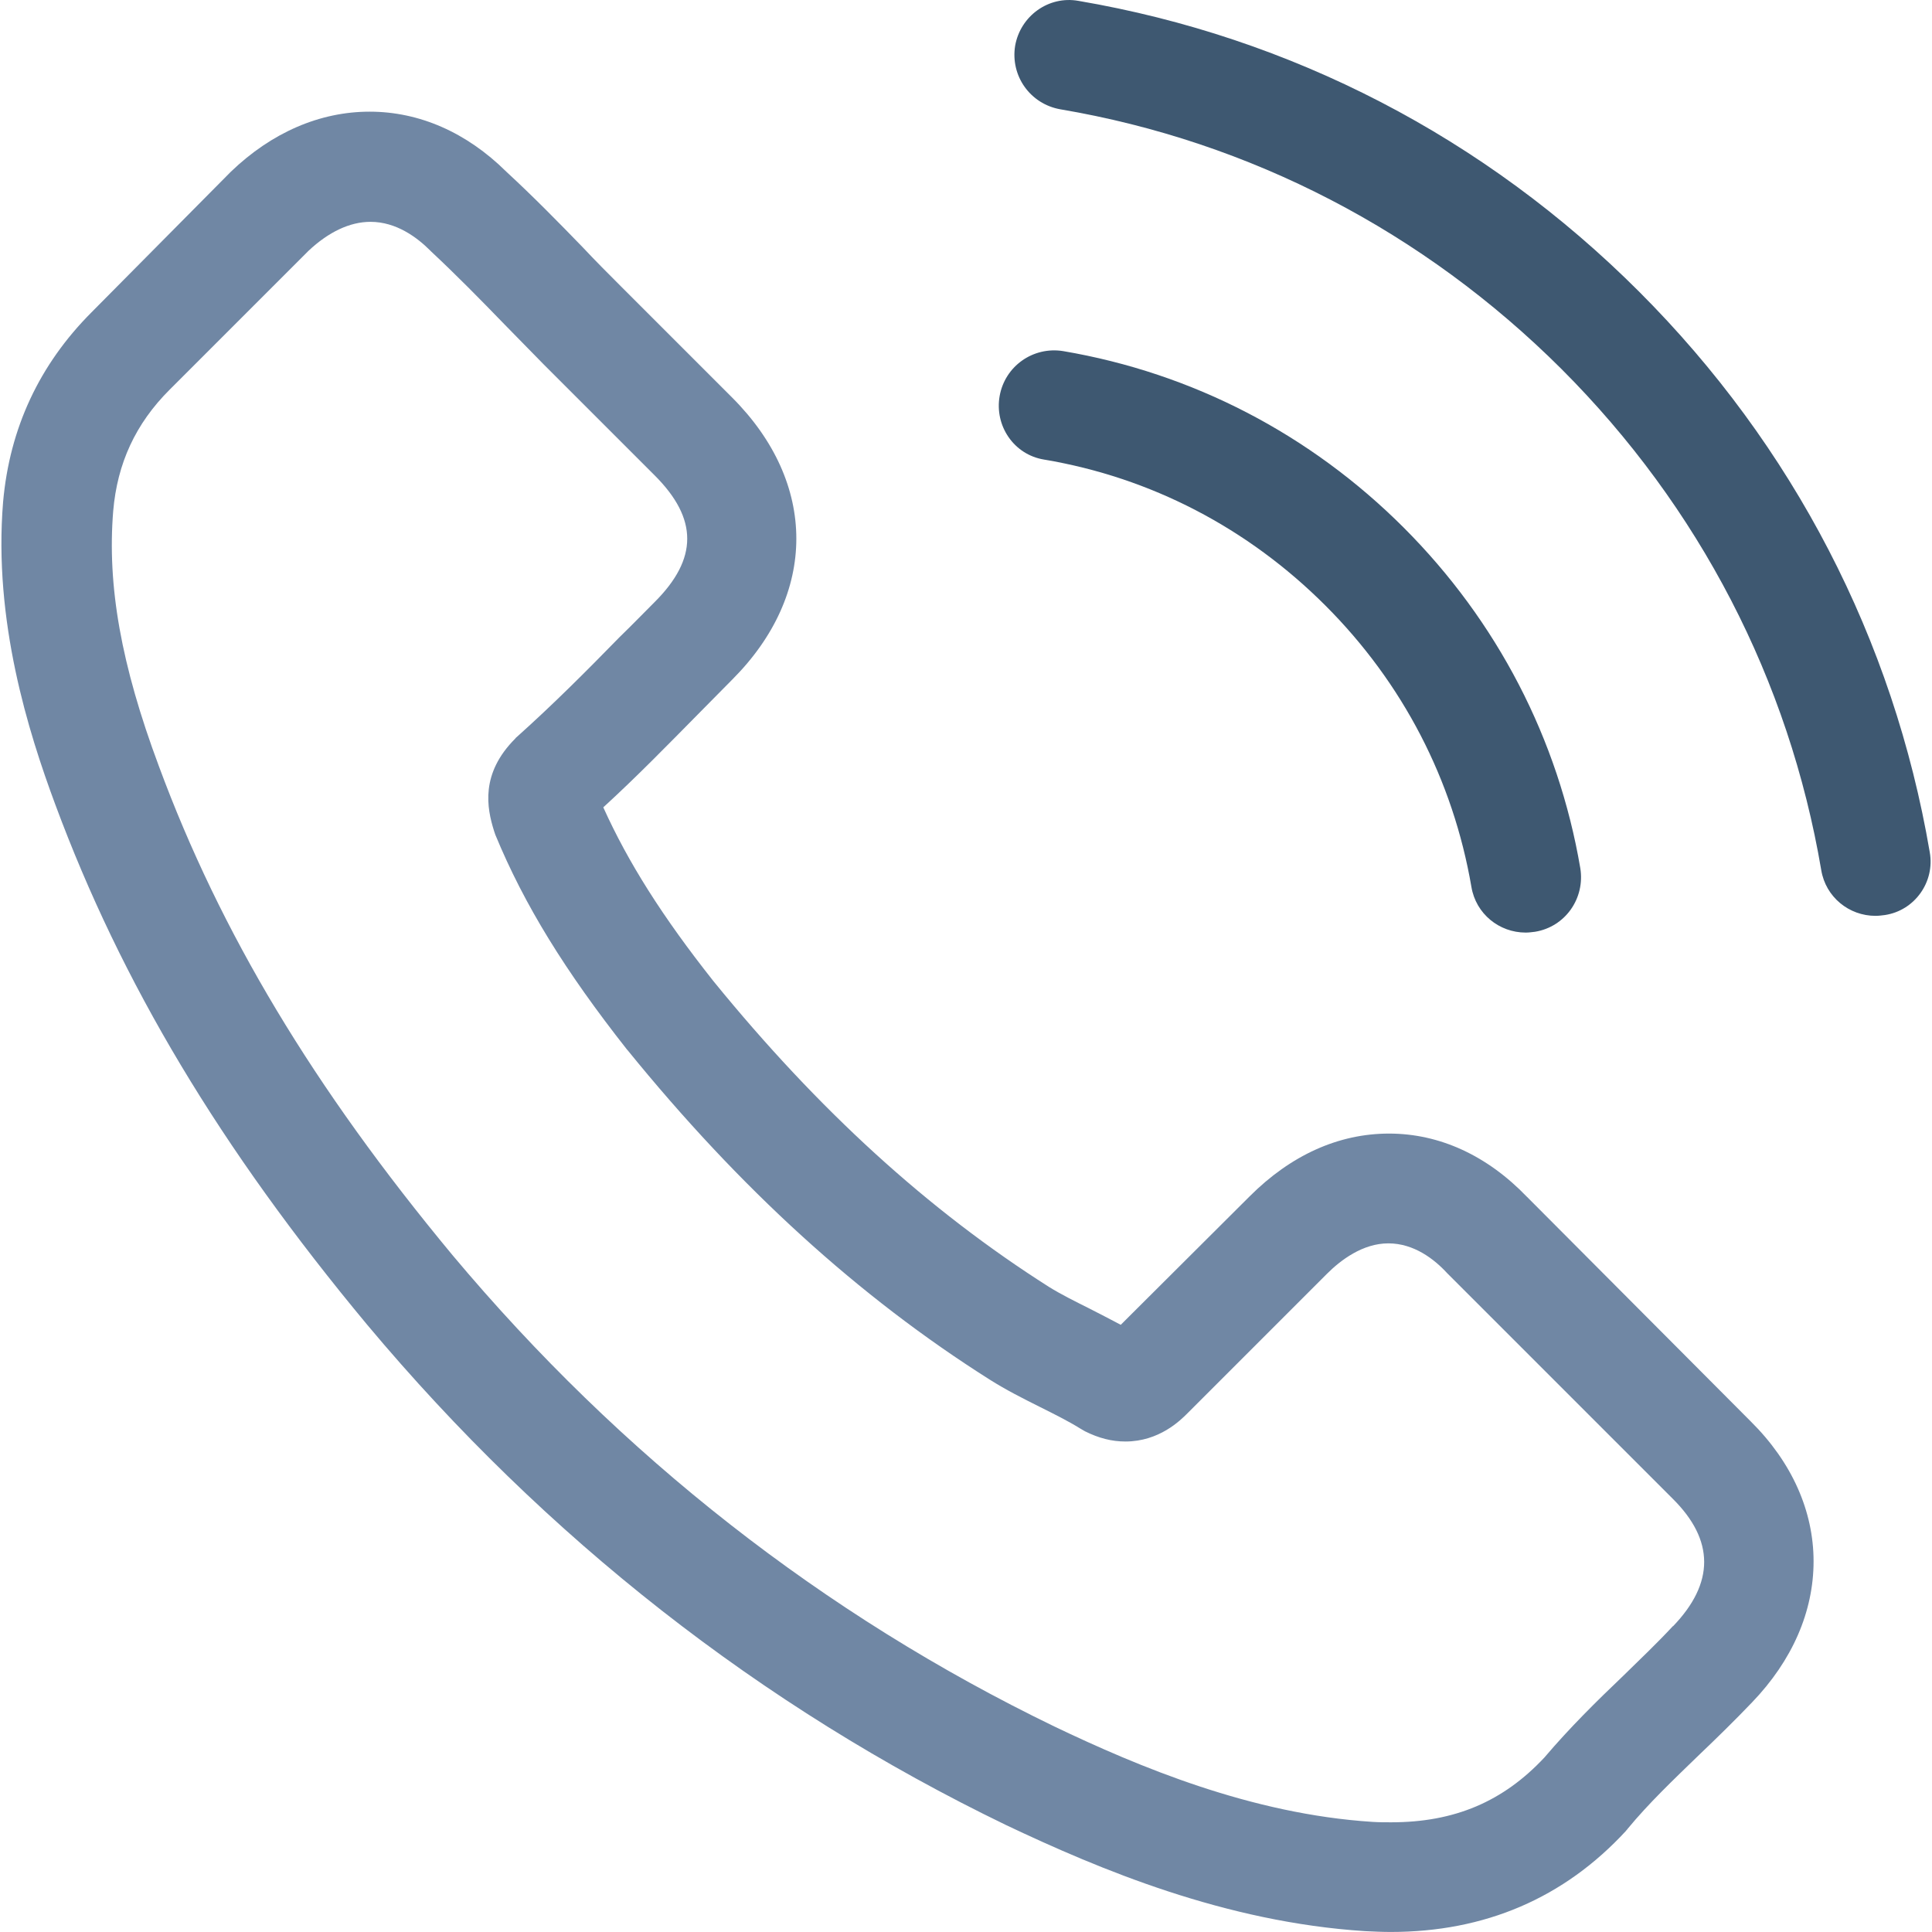
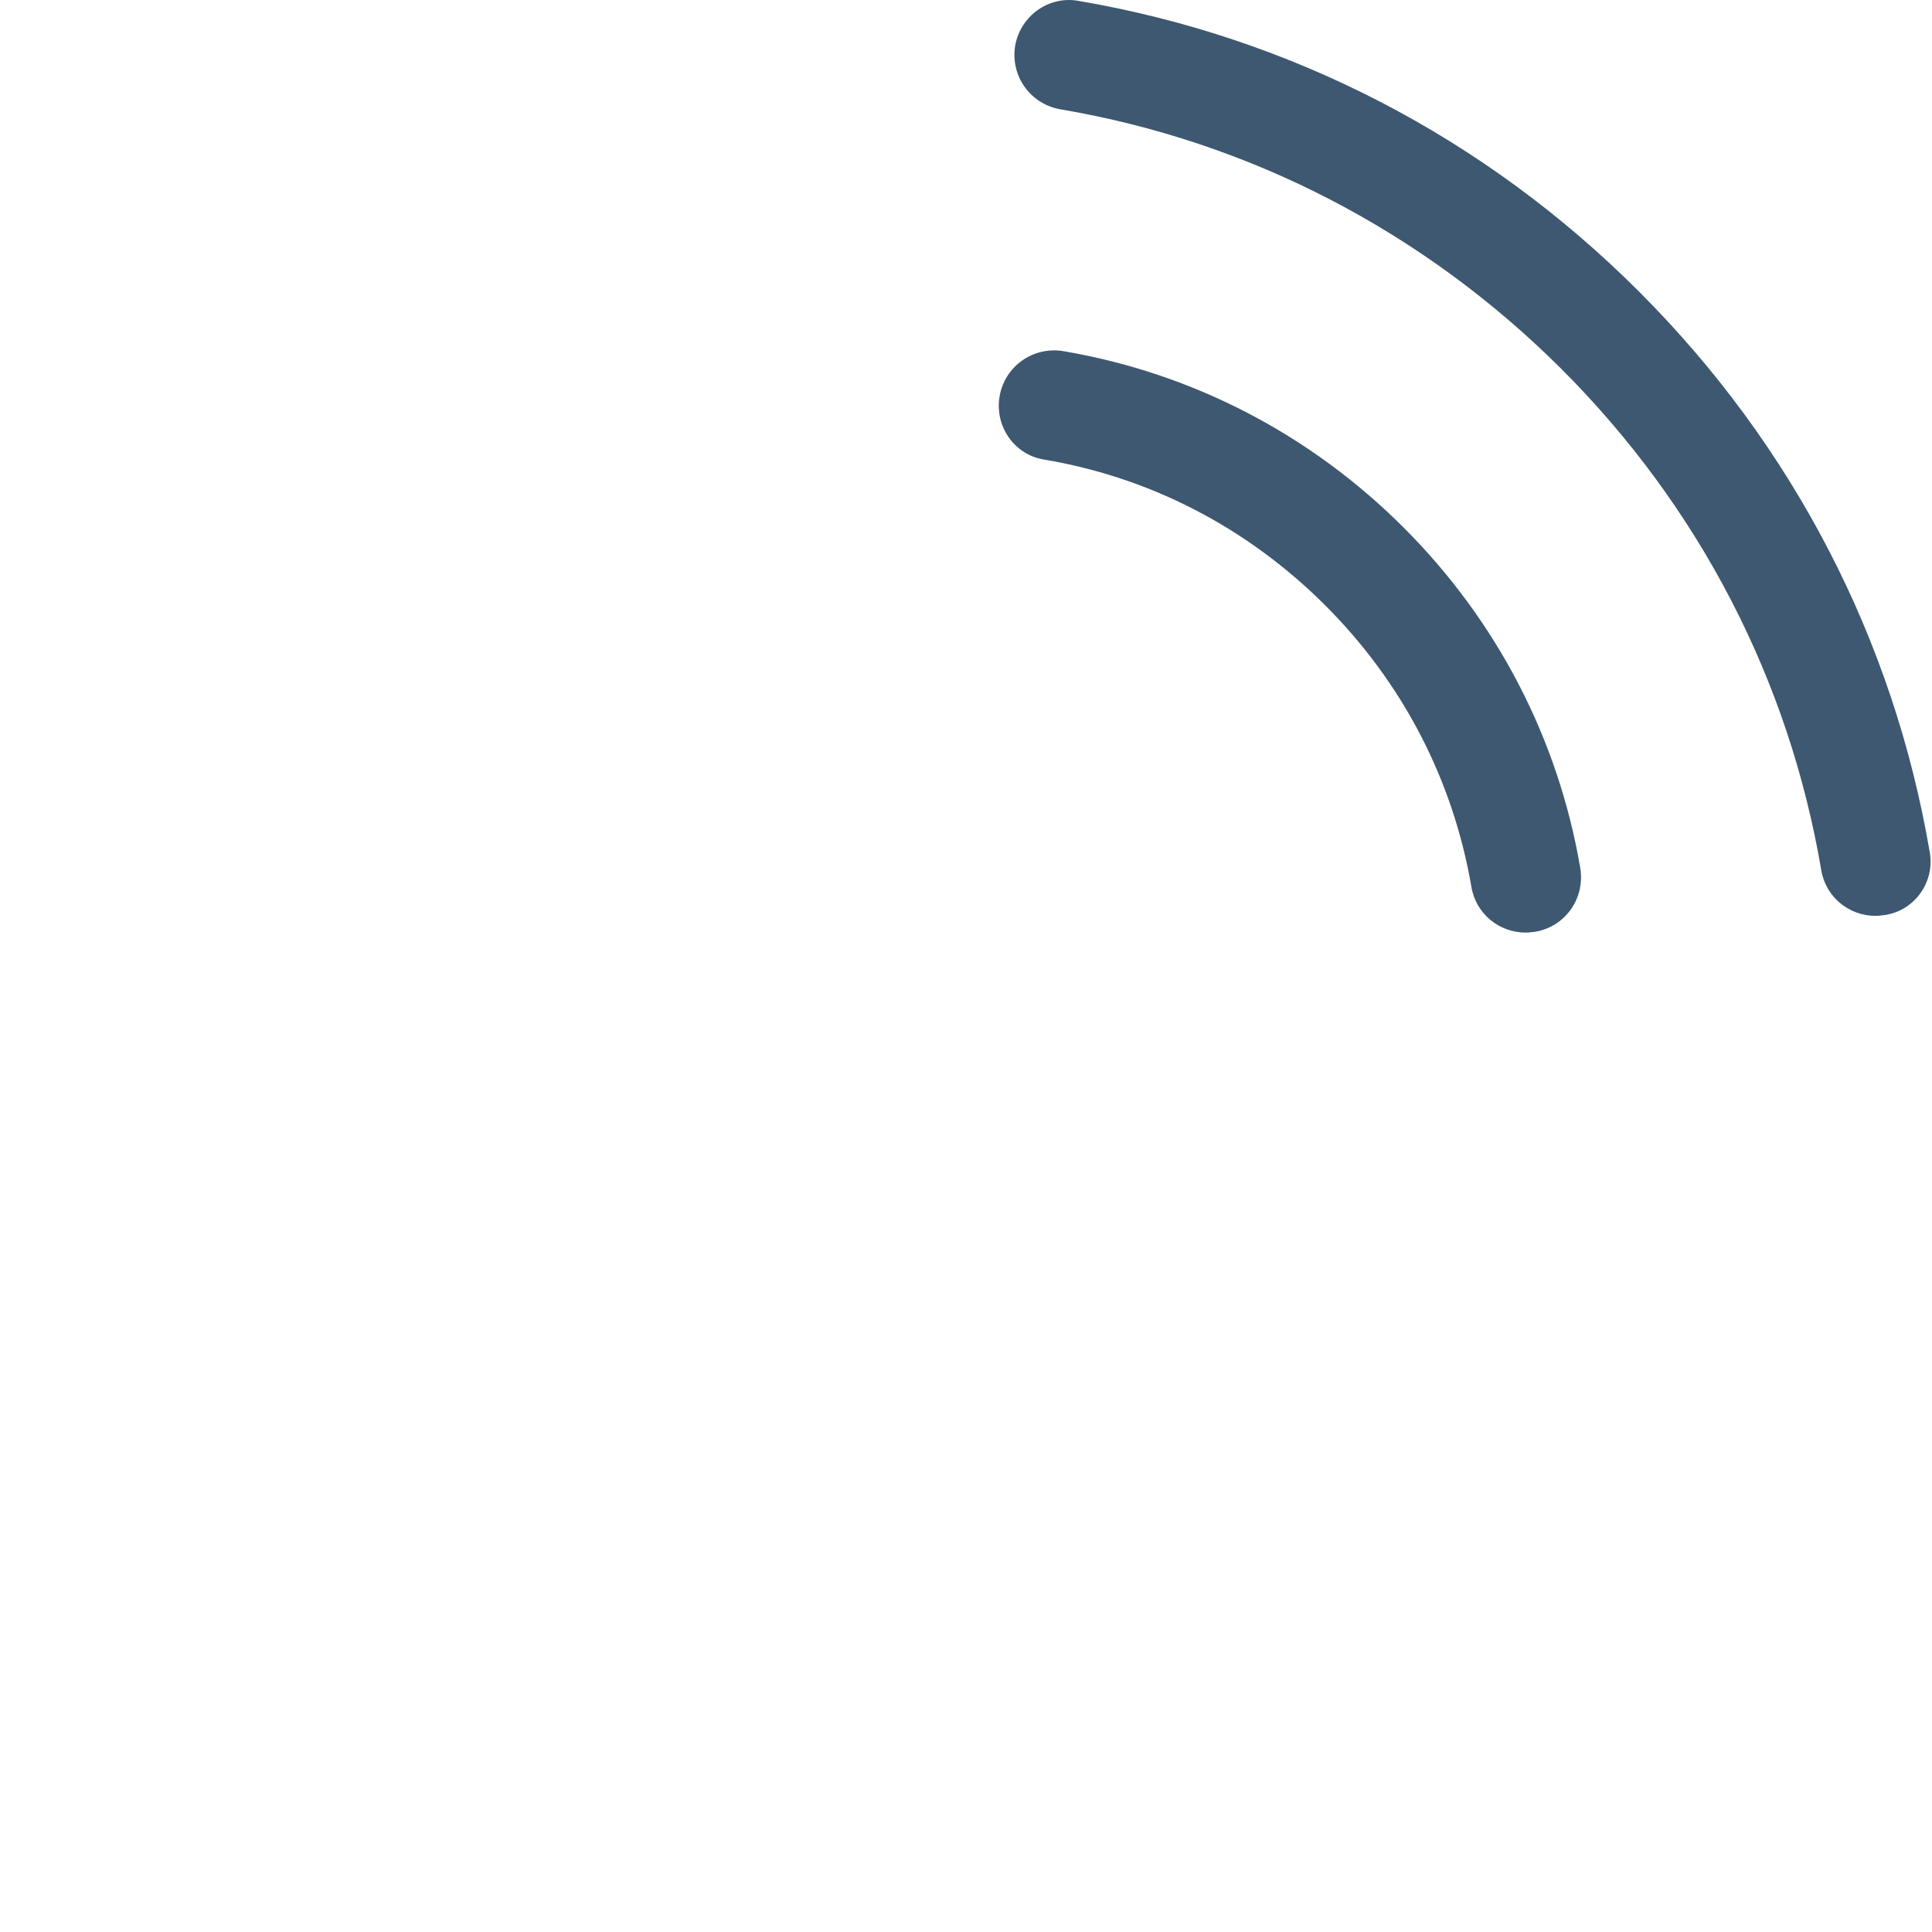
<svg xmlns="http://www.w3.org/2000/svg" id="Livello_2" data-name="Livello 2" viewBox="0 0 500 500">
  <g id="Livello_1-2" data-name="Livello 1">
    <g>
      <g>
-         <path d="m395.16,309.73c-10.24-10.66-22.58-16.36-35.67-16.36s-25.43,5.59-36.09,16.25l-33.35,33.24c-2.74-1.48-5.49-2.85-8.13-4.22-3.8-1.9-7.39-3.69-10.45-5.59-31.24-19.84-59.62-45.69-86.85-79.15-13.19-16.67-22.06-30.71-28.49-44.96,8.65-7.91,16.67-16.15,24.48-24.06,2.95-2.95,5.91-6.02,8.86-8.97,22.16-22.16,22.16-50.86,0-73.03l-28.81-28.81c-3.27-3.27-6.65-6.65-9.81-10.03-6.33-6.54-12.98-13.3-19.84-19.63-10.24-10.13-22.48-15.51-35.35-15.51s-25.33,5.38-35.88,15.51l-.21.21-35.88,36.2C10.19,94.35,2.49,110.81.8,129.91c-2.53,30.81,6.54,59.52,13.51,78.3,17.1,46.12,42.63,88.85,80.73,134.65,46.22,55.19,101.83,98.77,165.36,129.48,24.27,11.5,56.67,25.12,92.87,27.44,2.22.11,4.54.21,6.65.21,24.38,0,44.85-8.76,60.89-26.17.11-.21.32-.32.42-.53,5.49-6.65,11.82-12.66,18.47-19.1,4.54-4.33,9.18-8.86,13.72-13.61,10.45-10.87,15.93-23.53,15.93-36.51s-5.59-25.64-16.25-36.2l-57.94-58.15Zm37.78,111.12c-.11,0-.11.11,0,0-4.12,4.43-8.34,8.44-12.87,12.87-6.86,6.54-13.82,13.4-20.37,21.11-10.66,11.4-23.22,16.78-39.68,16.78-1.58,0-3.27,0-4.85-.11-31.34-2.01-60.47-14.25-82.31-24.69-59.73-28.91-112.18-69.97-155.76-121.99-35.99-43.37-60.05-83.47-75.98-126.53-9.81-26.28-13.4-46.75-11.82-66.06,1.06-12.35,5.8-22.58,14.56-31.34l35.99-35.99c5.17-4.85,10.66-7.49,16.04-7.49,6.65,0,12.03,4.01,15.41,7.39.11.11.21.21.32.32,6.44,6.02,12.56,12.24,19,18.89,3.27,3.38,6.65,6.75,10.03,10.24l28.81,28.81c11.19,11.19,11.19,21.53,0,32.71-3.06,3.06-6.02,6.12-9.08,9.08-8.86,9.08-17.31,17.52-26.49,25.75-.21.21-.42.32-.53.53-9.08,9.08-7.39,17.94-5.49,23.95.11.32.21.63.32.95,7.49,18.15,18.05,35.25,34.09,55.61l.11.11c29.13,35.88,59.83,63.84,93.71,85.27,4.33,2.74,8.76,4.96,12.98,7.07,3.8,1.9,7.39,3.69,10.45,5.59.42.21.84.53,1.27.74,3.59,1.79,6.96,2.64,10.45,2.64,8.76,0,14.25-5.49,16.04-7.28l36.09-36.09c3.59-3.59,9.29-7.91,15.93-7.91s11.92,4.12,15.2,7.7l.21.21,58.15,58.15c10.87,10.76,10.87,21.84.11,33.03Z" style="fill: #7087a4;" />
        <path d="m270.21,118.94c27.65,4.64,52.76,17.73,72.81,37.78,20.05,20.05,33.03,45.17,37.78,72.81,1.16,6.96,7.18,11.82,14.04,11.82.84,0,1.58-.11,2.43-.21,7.81-1.27,12.98-8.65,11.71-16.46-5.7-33.45-21.53-63.95-45.69-88.12-24.17-24.17-54.66-40-88.12-45.69-7.81-1.27-15.09,3.9-16.46,11.61s3.69,15.2,11.5,16.46Z" style="fill: #3e5871;" />
        <path d="m499.42,220.56c-9.39-55.09-35.35-105.21-75.24-145.1C384.29,35.57,334.16,9.61,279.08.22c-7.7-1.37-14.99,3.9-16.36,11.61-1.27,7.81,3.9,15.09,11.71,16.46,49.18,8.34,94.03,31.66,129.69,67.22,35.67,35.67,58.88,80.52,67.22,129.69,1.16,6.96,7.18,11.82,14.04,11.82.84,0,1.58-.11,2.43-.21,7.7-1.16,12.98-8.55,11.61-16.25Z" style="fill: #3e5871;" />
      </g>
-       <rect width="500" height="500" style="fill: none;" />
    </g>
  </g>
</svg>